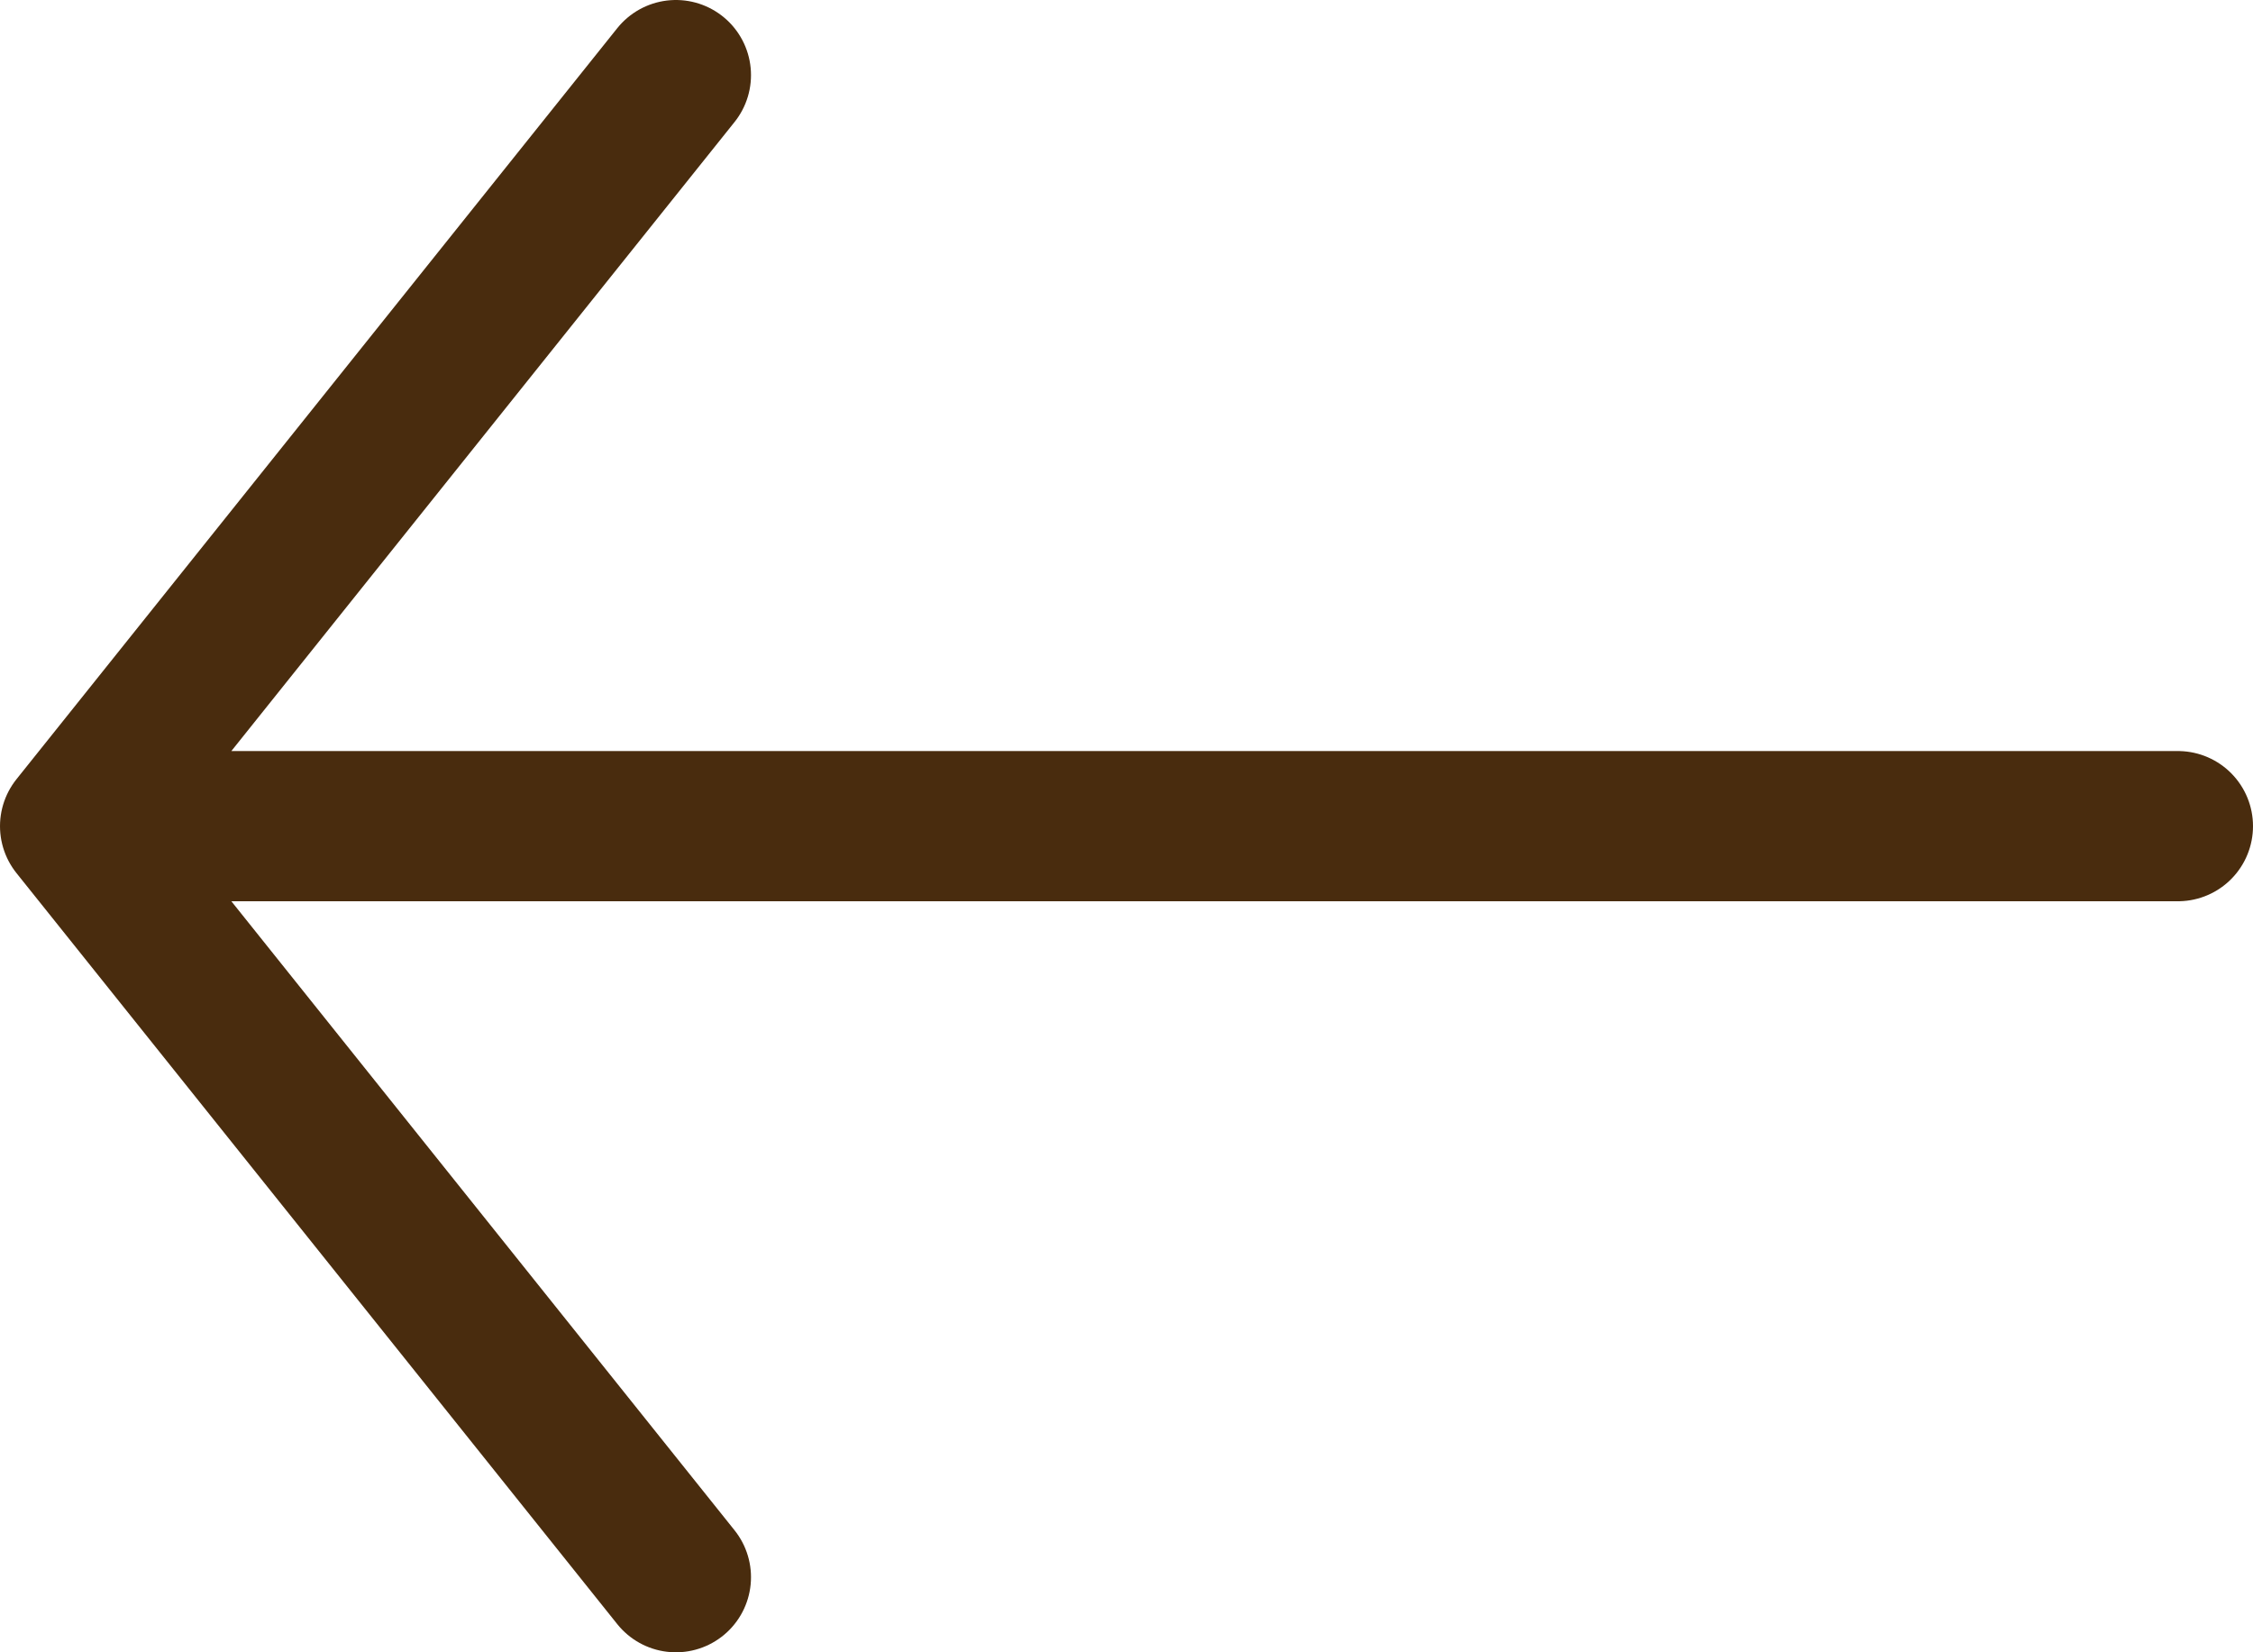
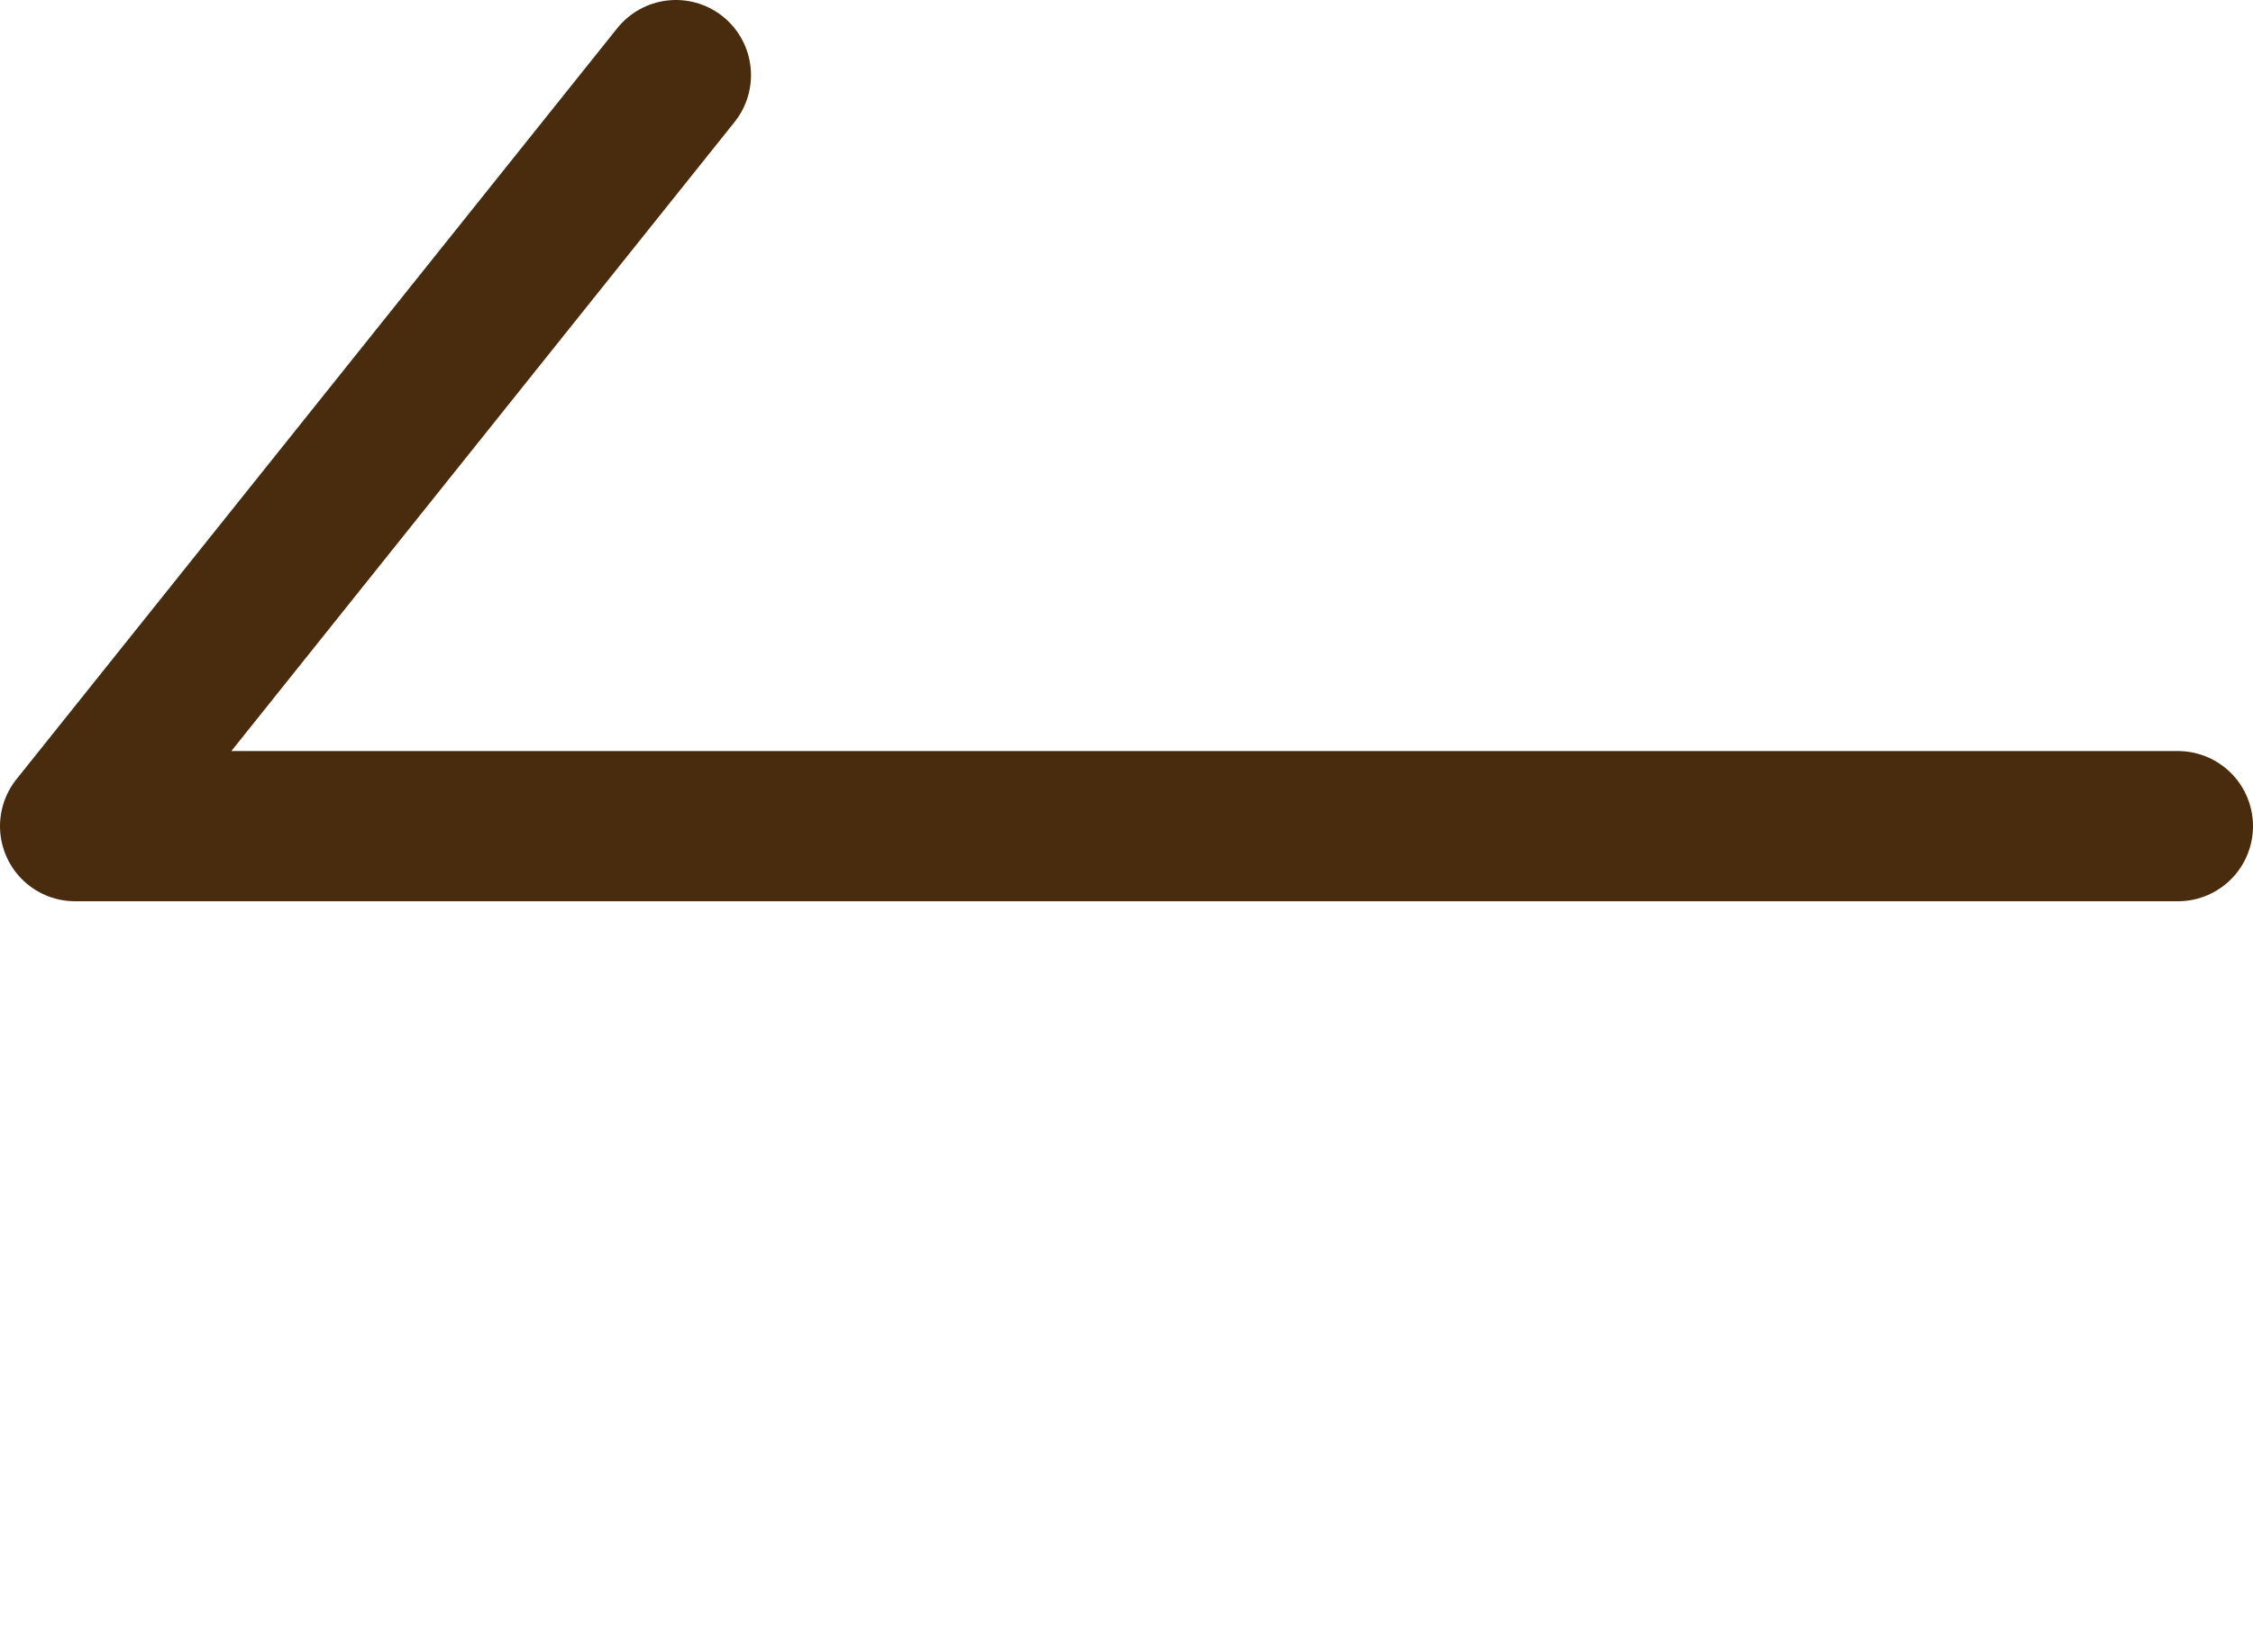
<svg xmlns="http://www.w3.org/2000/svg" width="30" height="22" viewBox="0 0 30 22" fill="none">
-   <path d="M9 1L1 11L9 21M1 11H29" stroke="#492C0E" stroke-width="2" stroke-linecap="round" stroke-linejoin="round" />
+   <path d="M9 1L1 11M1 11H29" stroke="#492C0E" stroke-width="2" stroke-linecap="round" stroke-linejoin="round" />
</svg>